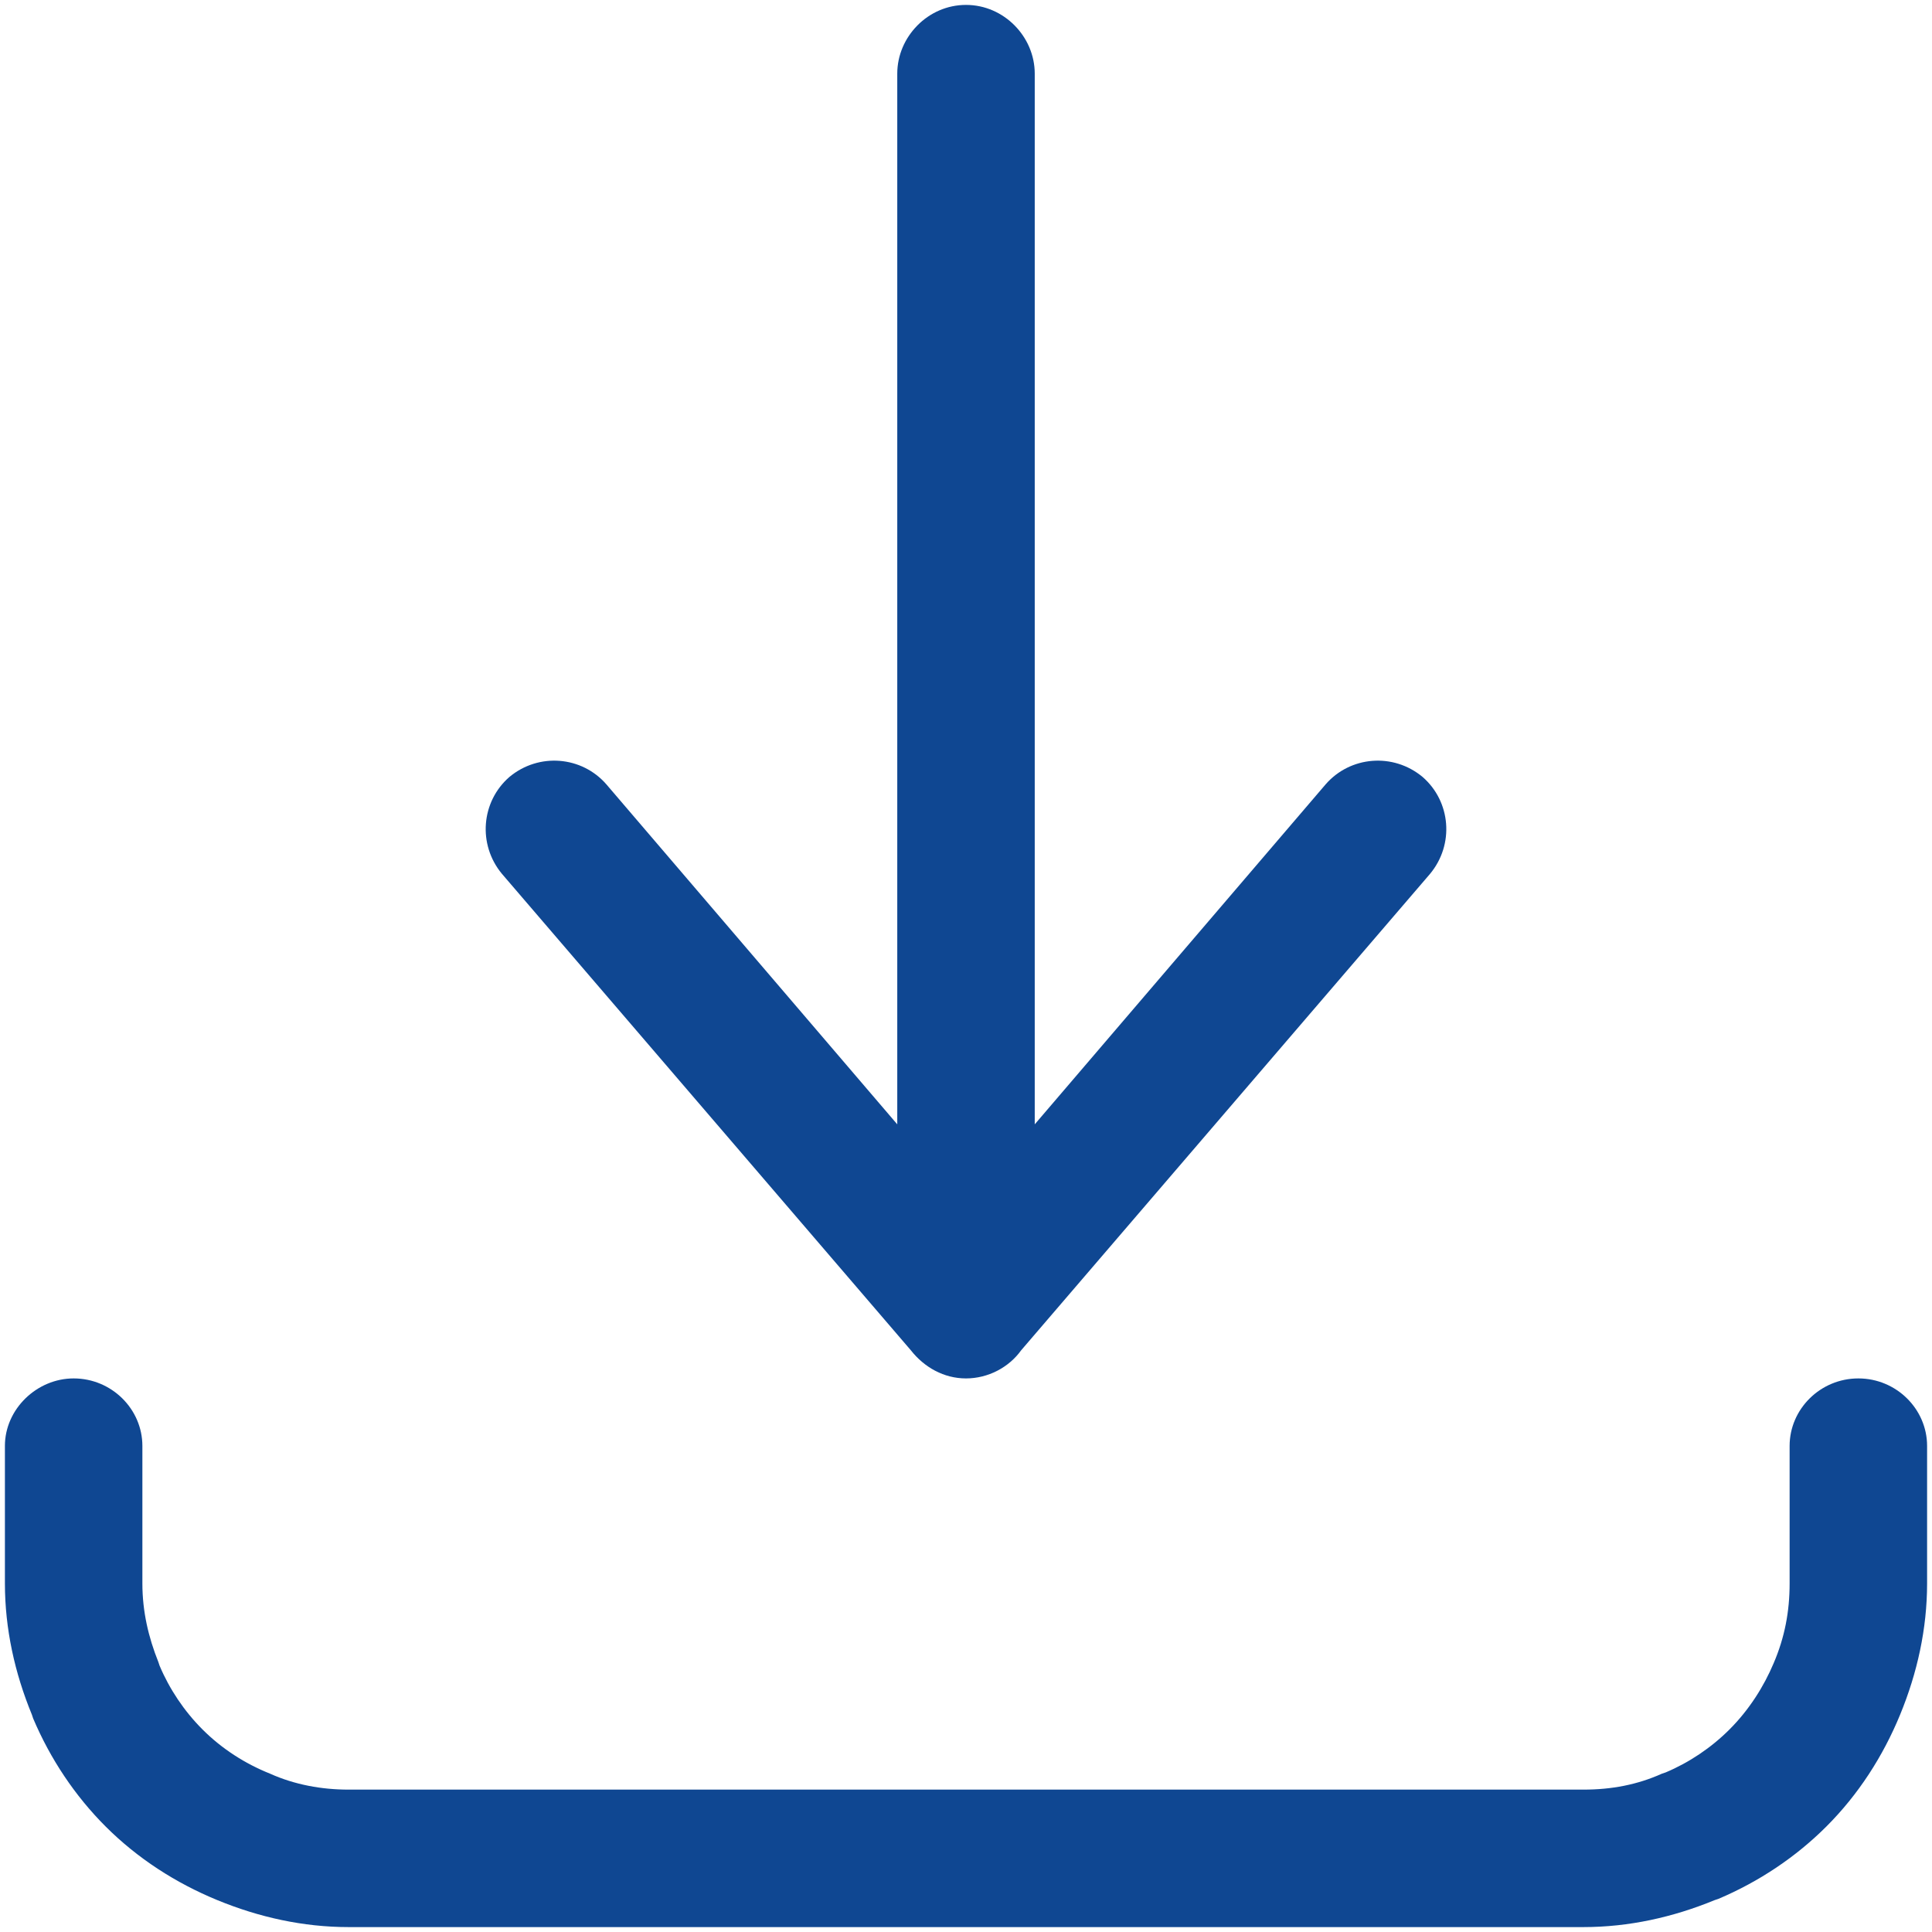
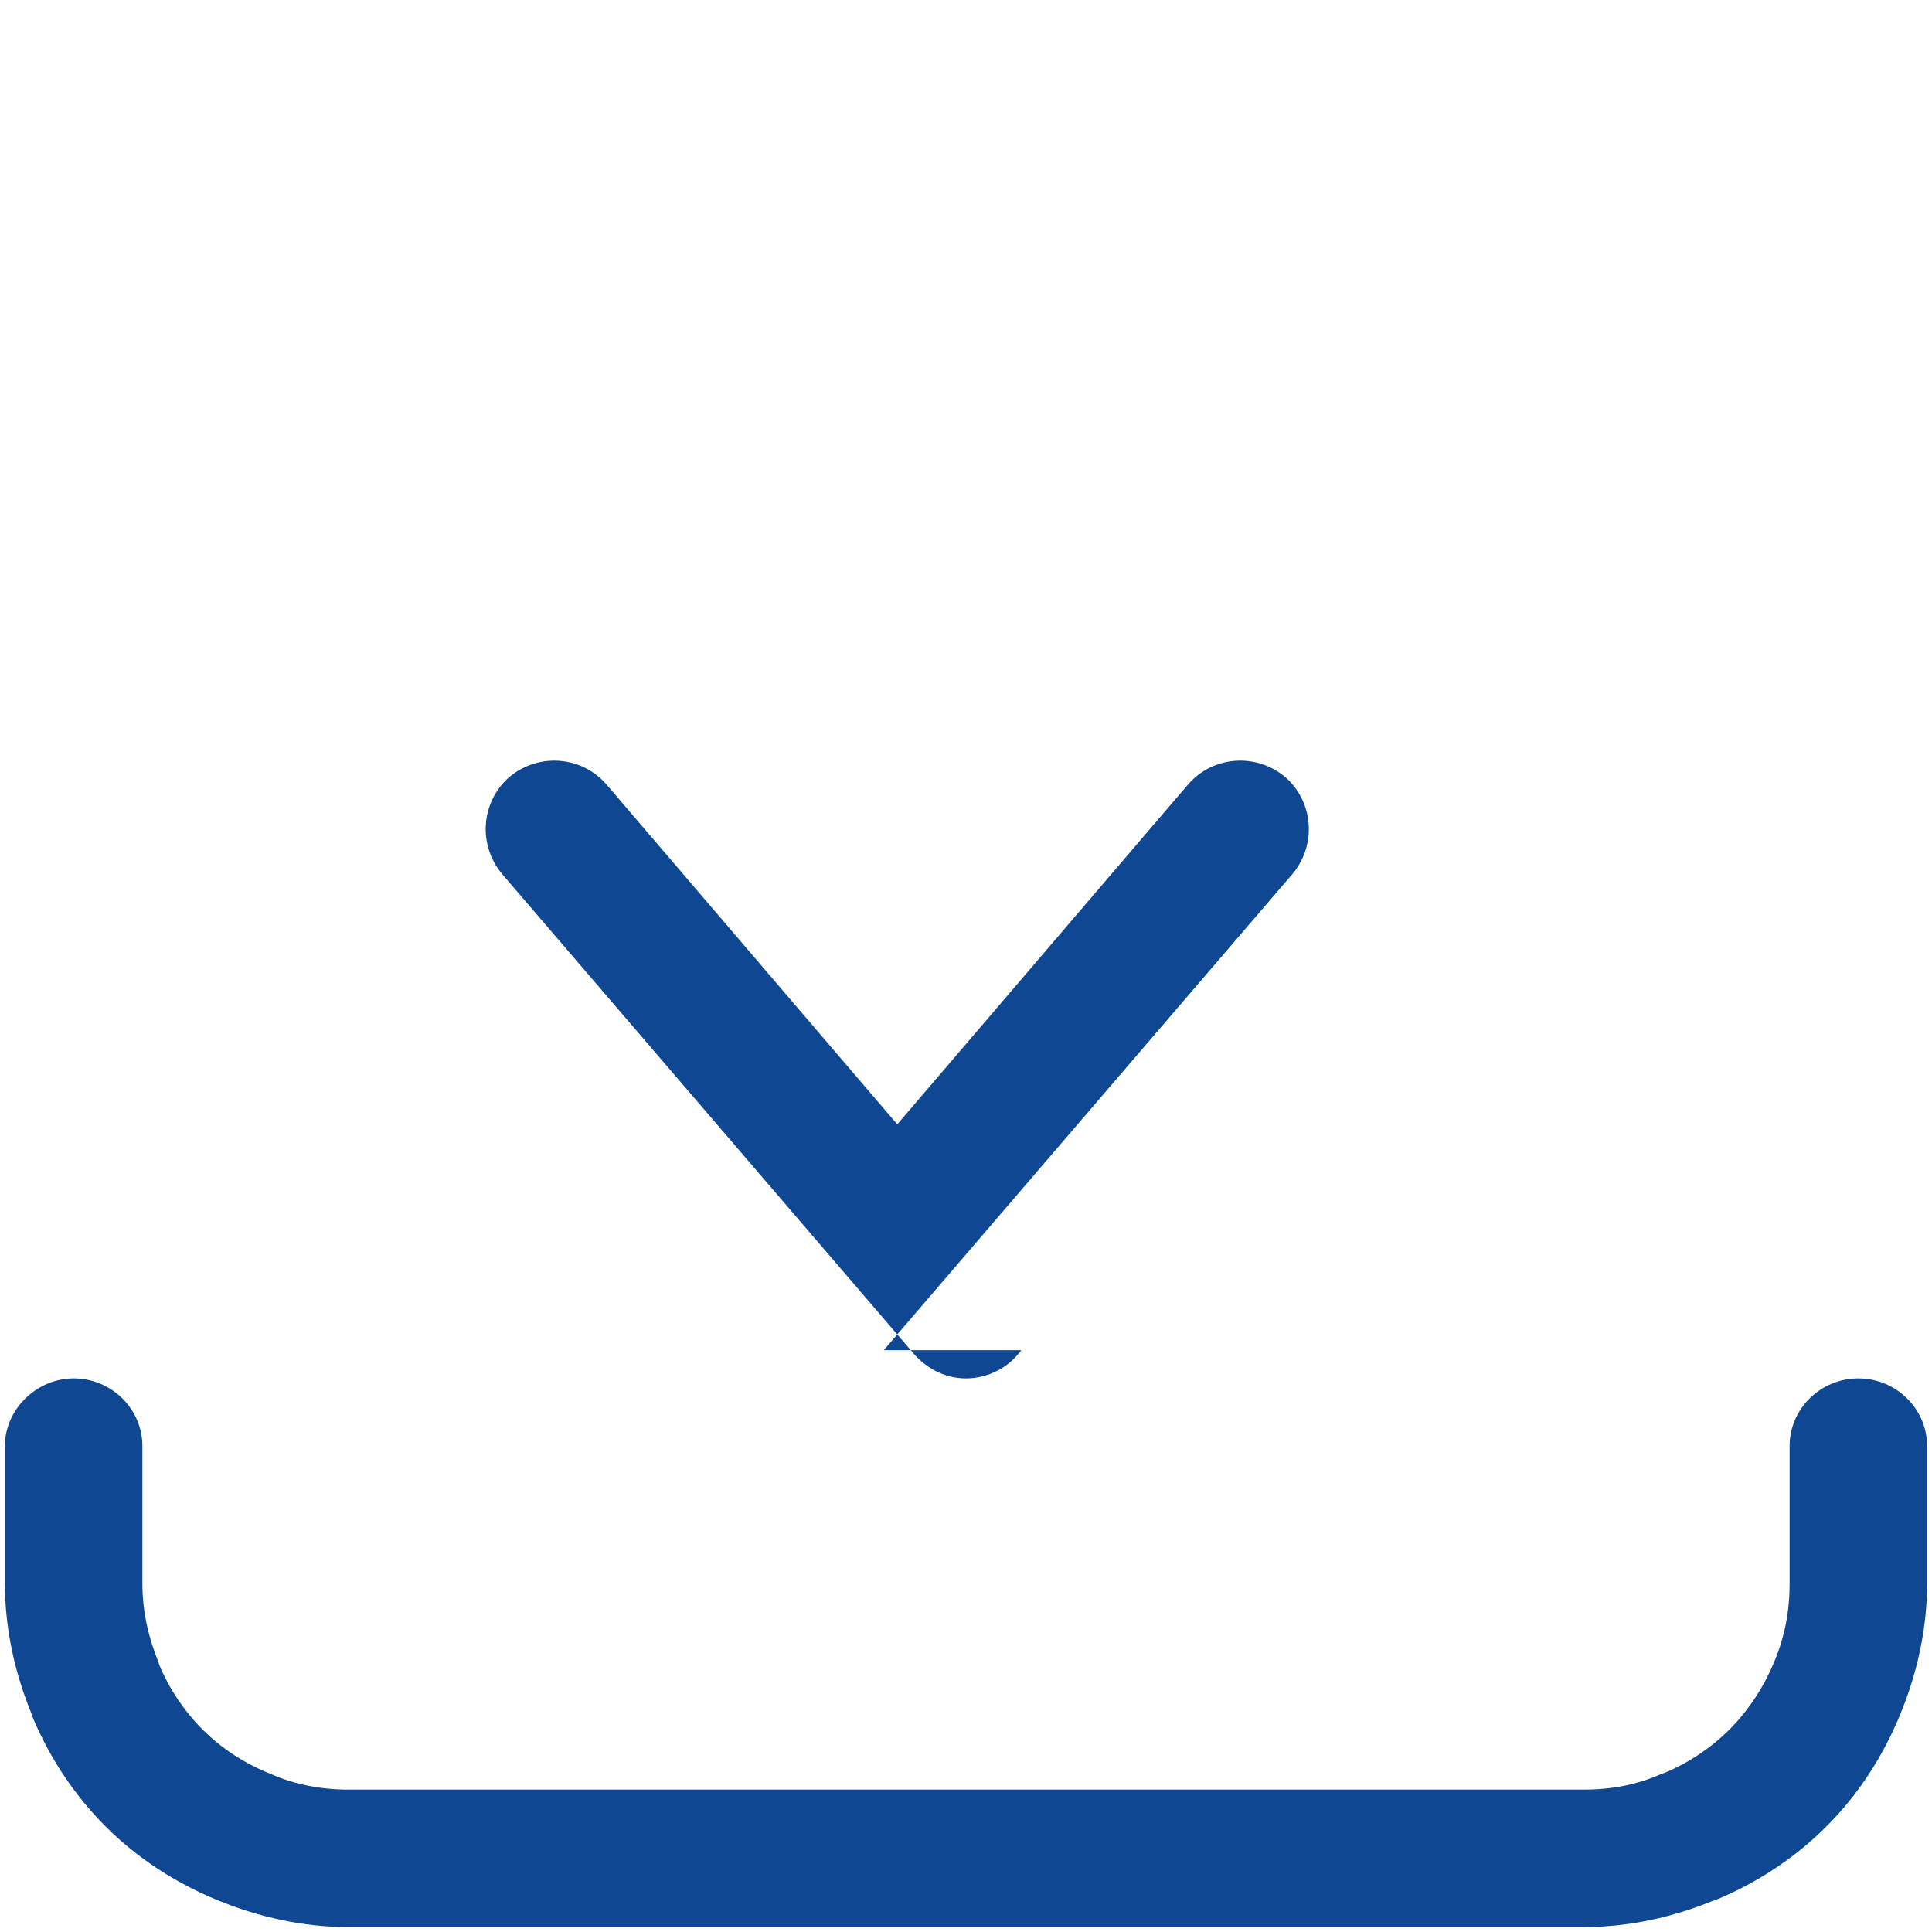
<svg xmlns="http://www.w3.org/2000/svg" xml:space="preserve" width="1000px" height="1000px" version="1.1" style="shape-rendering:geometricPrecision; text-rendering:geometricPrecision; image-rendering:optimizeQuality; fill-rule:evenodd; clip-rule:evenodd" viewBox="0 0 15.74 15.74">
  <defs>
    <style type="text/css">
   
    .fil1 {fill:none}
    .fil0 {fill:#0F4792;fill-rule:nonzero}
   
  </style>
  </defs>
  <g id="Слой_x0020_1">
    <g id="_2676440180480">
-       <path class="fil0" d="M0.04 11.78c0,-0.3 0.26,-0.55 0.56,-0.55 0.31,0 0.56,0.25 0.56,0.55l0 1.12c0,0.23 0.05,0.44 0.13,0.64l0.01 0.03c0.08,0.19 0.2,0.37 0.35,0.52 0.16,0.16 0.35,0.28 0.55,0.36 0.2,0.09 0.42,0.13 0.64,0.13l10.06 0c0.23,0 0.44,-0.04 0.64,-0.13l0.03 -0.01c0.19,-0.08 0.37,-0.2 0.52,-0.35 0.16,-0.16 0.28,-0.35 0.36,-0.54 0.09,-0.21 0.13,-0.42 0.13,-0.65l0 -1.12c0,-0.3 0.25,-0.55 0.56,-0.55 0.31,0 0.56,0.25 0.56,0.55l0 1.12c0,0.37 -0.08,0.73 -0.22,1.07 -0.14,0.34 -0.34,0.65 -0.6,0.91 -0.25,0.25 -0.55,0.45 -0.88,0.59l-0.03 0.01c-0.34,0.14 -0.7,0.22 -1.07,0.22l-10.06 0c-0.37,0 -0.73,-0.08 -1.07,-0.22 -0.34,-0.14 -0.65,-0.34 -0.91,-0.6 -0.25,-0.25 -0.45,-0.55 -0.59,-0.88l-0.01 -0.03c-0.14,-0.34 -0.22,-0.7 -0.22,-1.07l0 -1.12zm8.28 -0.78c-0.1,0.14 -0.27,0.23 -0.45,0.23 -0.18,0 -0.34,-0.09 -0.45,-0.23l-3.33 -3.88c-0.2,-0.24 -0.17,-0.59 0.06,-0.79 0.24,-0.2 0.59,-0.17 0.79,0.06l2.37 2.77 0 -8.56c0,-0.3 0.25,-0.56 0.56,-0.56 0.31,0 0.56,0.26 0.56,0.56l0 8.56 2.37 -2.77c0.2,-0.23 0.55,-0.26 0.79,-0.06 0.23,0.2 0.26,0.55 0.06,0.79l-3.33 3.88z" />
-       <rect class="fil1" width="15.74" height="15.74" />
+       <path class="fil0" d="M0.04 11.78c0,-0.3 0.26,-0.55 0.56,-0.55 0.31,0 0.56,0.25 0.56,0.55l0 1.12c0,0.23 0.05,0.44 0.13,0.64l0.01 0.03c0.08,0.19 0.2,0.37 0.35,0.52 0.16,0.16 0.35,0.28 0.55,0.36 0.2,0.09 0.42,0.13 0.64,0.13l10.06 0c0.23,0 0.44,-0.04 0.64,-0.13l0.03 -0.01c0.19,-0.08 0.37,-0.2 0.52,-0.35 0.16,-0.16 0.28,-0.35 0.36,-0.54 0.09,-0.21 0.13,-0.42 0.13,-0.65l0 -1.12c0,-0.3 0.25,-0.55 0.56,-0.55 0.31,0 0.56,0.25 0.56,0.55l0 1.12c0,0.37 -0.08,0.73 -0.22,1.07 -0.14,0.34 -0.34,0.65 -0.6,0.91 -0.25,0.25 -0.55,0.45 -0.88,0.59l-0.03 0.01c-0.34,0.14 -0.7,0.22 -1.07,0.22l-10.06 0c-0.37,0 -0.73,-0.08 -1.07,-0.22 -0.34,-0.14 -0.65,-0.34 -0.91,-0.6 -0.25,-0.25 -0.45,-0.55 -0.59,-0.88l-0.01 -0.03c-0.14,-0.34 -0.22,-0.7 -0.22,-1.07l0 -1.12zm8.28 -0.78c-0.1,0.14 -0.27,0.23 -0.45,0.23 -0.18,0 -0.34,-0.09 -0.45,-0.23l-3.33 -3.88c-0.2,-0.24 -0.17,-0.59 0.06,-0.79 0.24,-0.2 0.59,-0.17 0.79,0.06l2.37 2.77 0 -8.56l0 8.56 2.37 -2.77c0.2,-0.23 0.55,-0.26 0.79,-0.06 0.23,0.2 0.26,0.55 0.06,0.79l-3.33 3.88z" />
    </g>
  </g>
</svg>